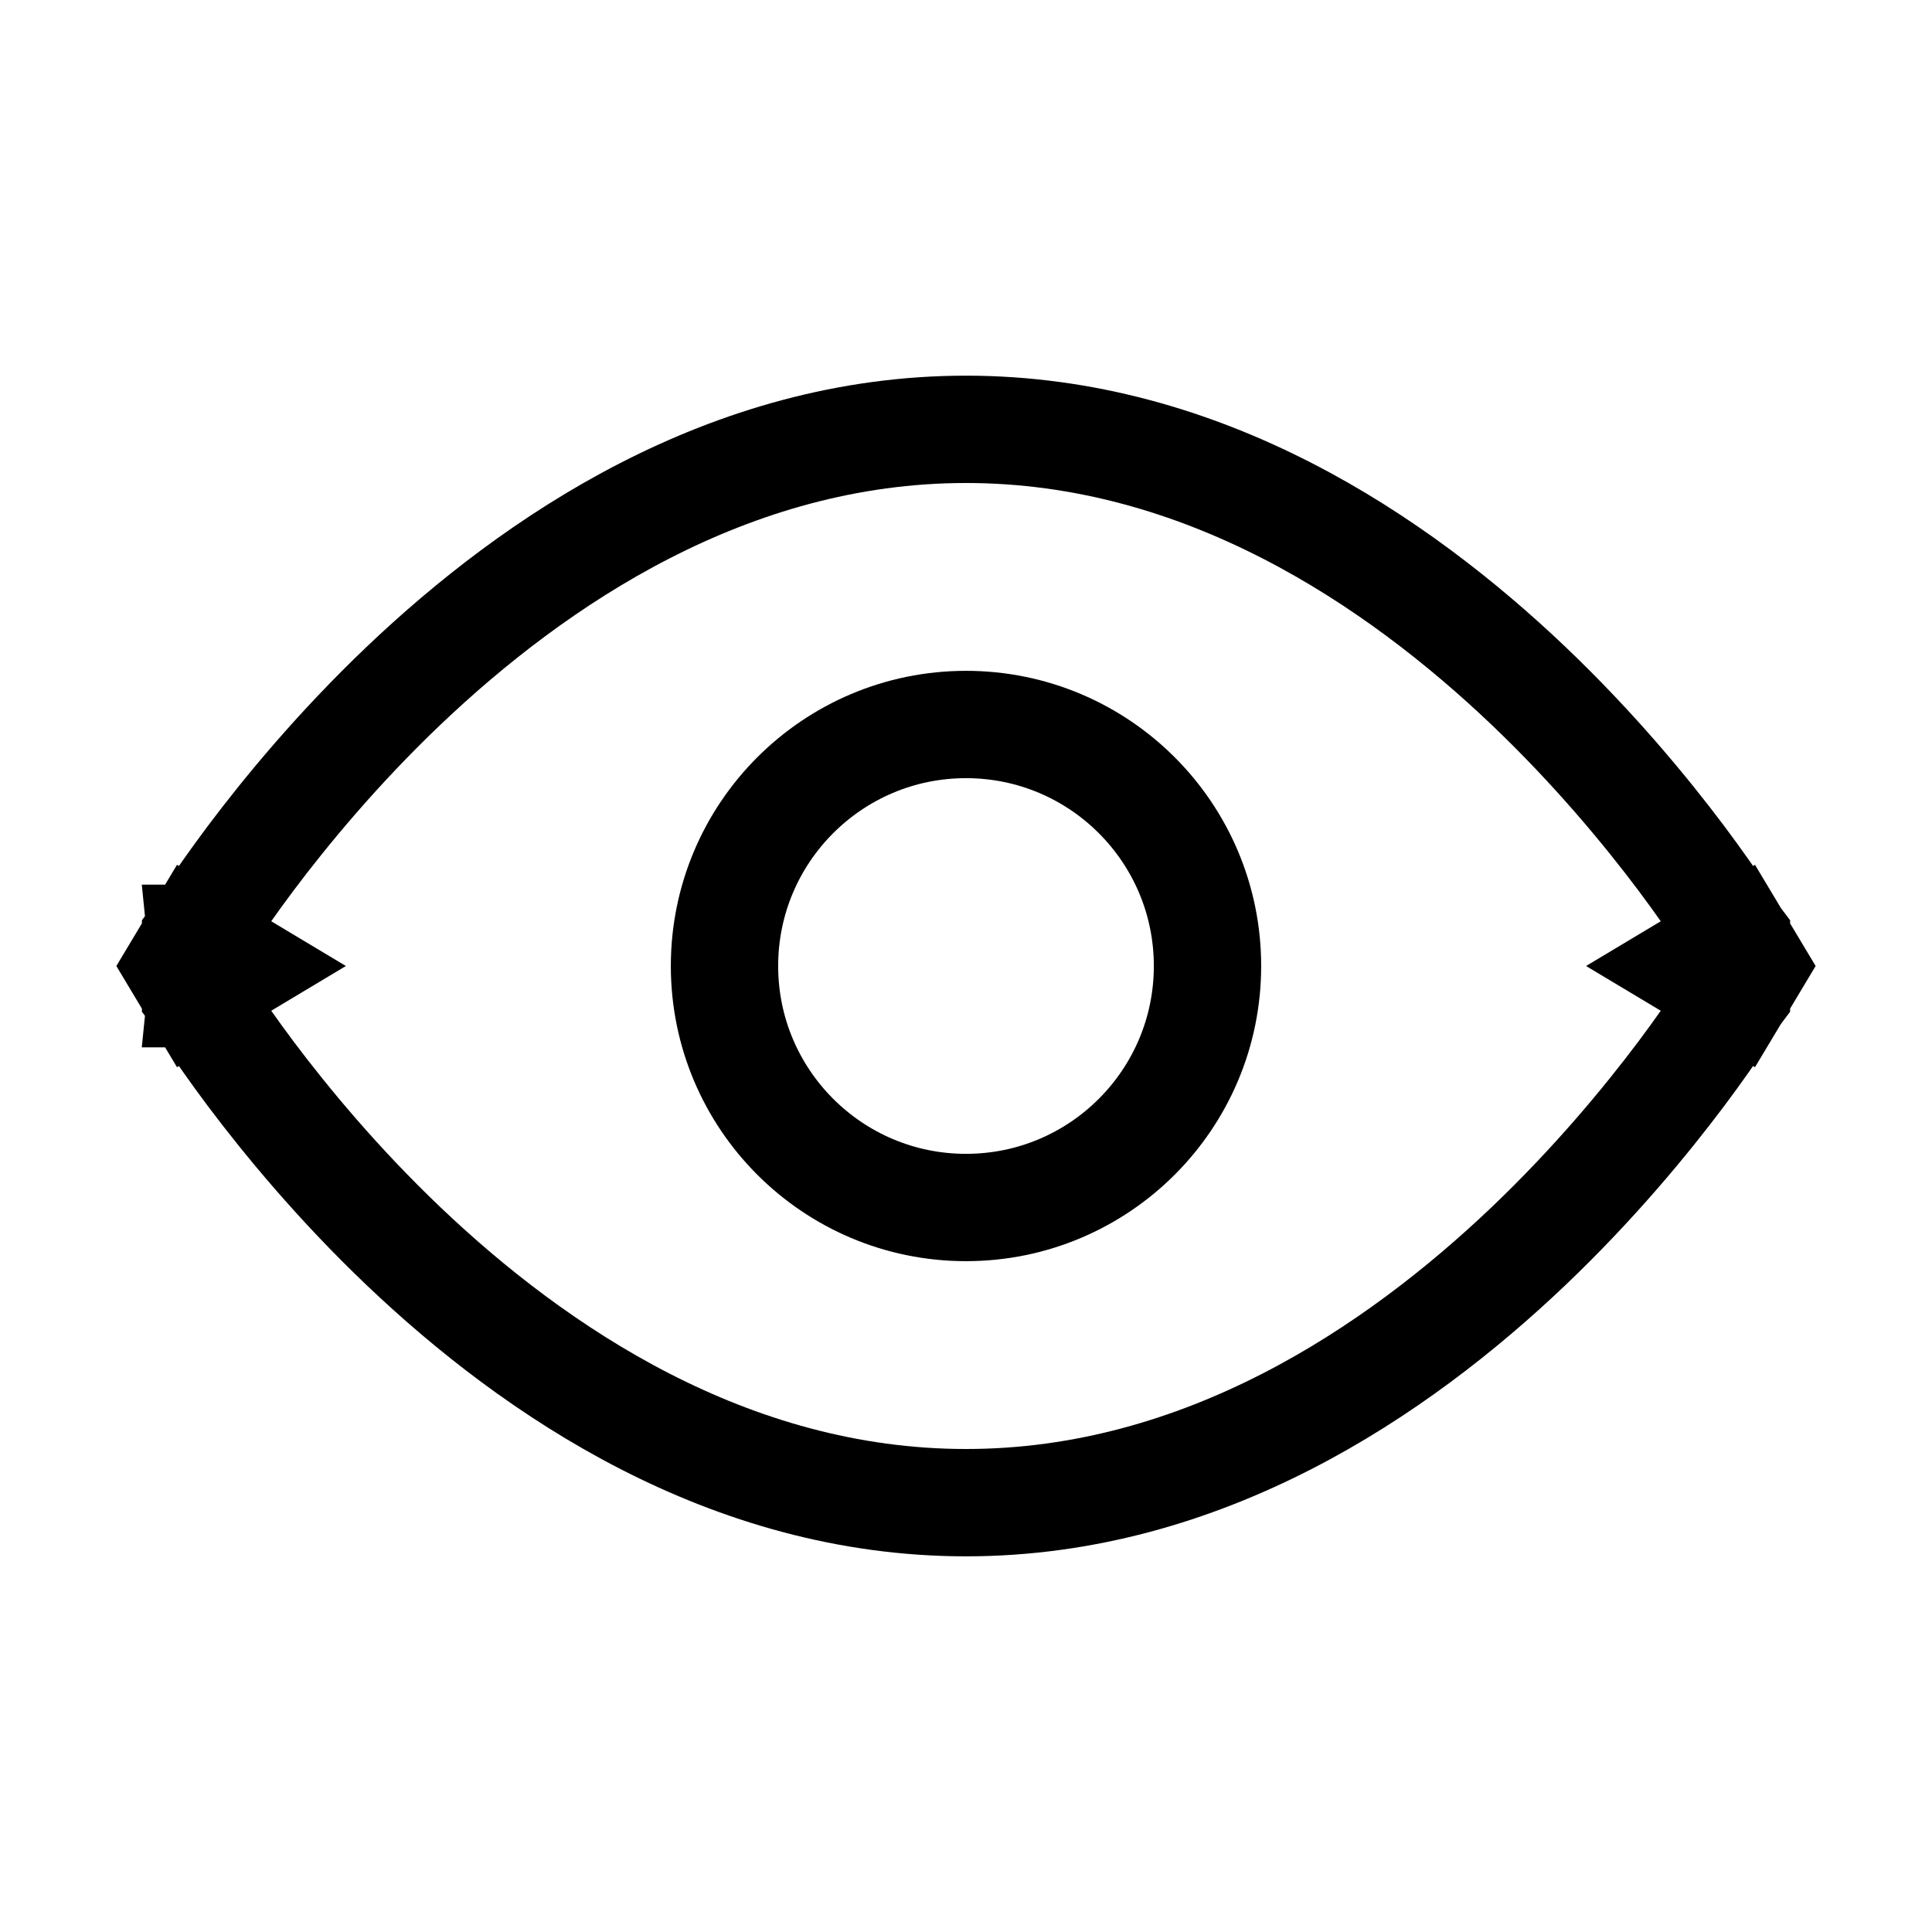
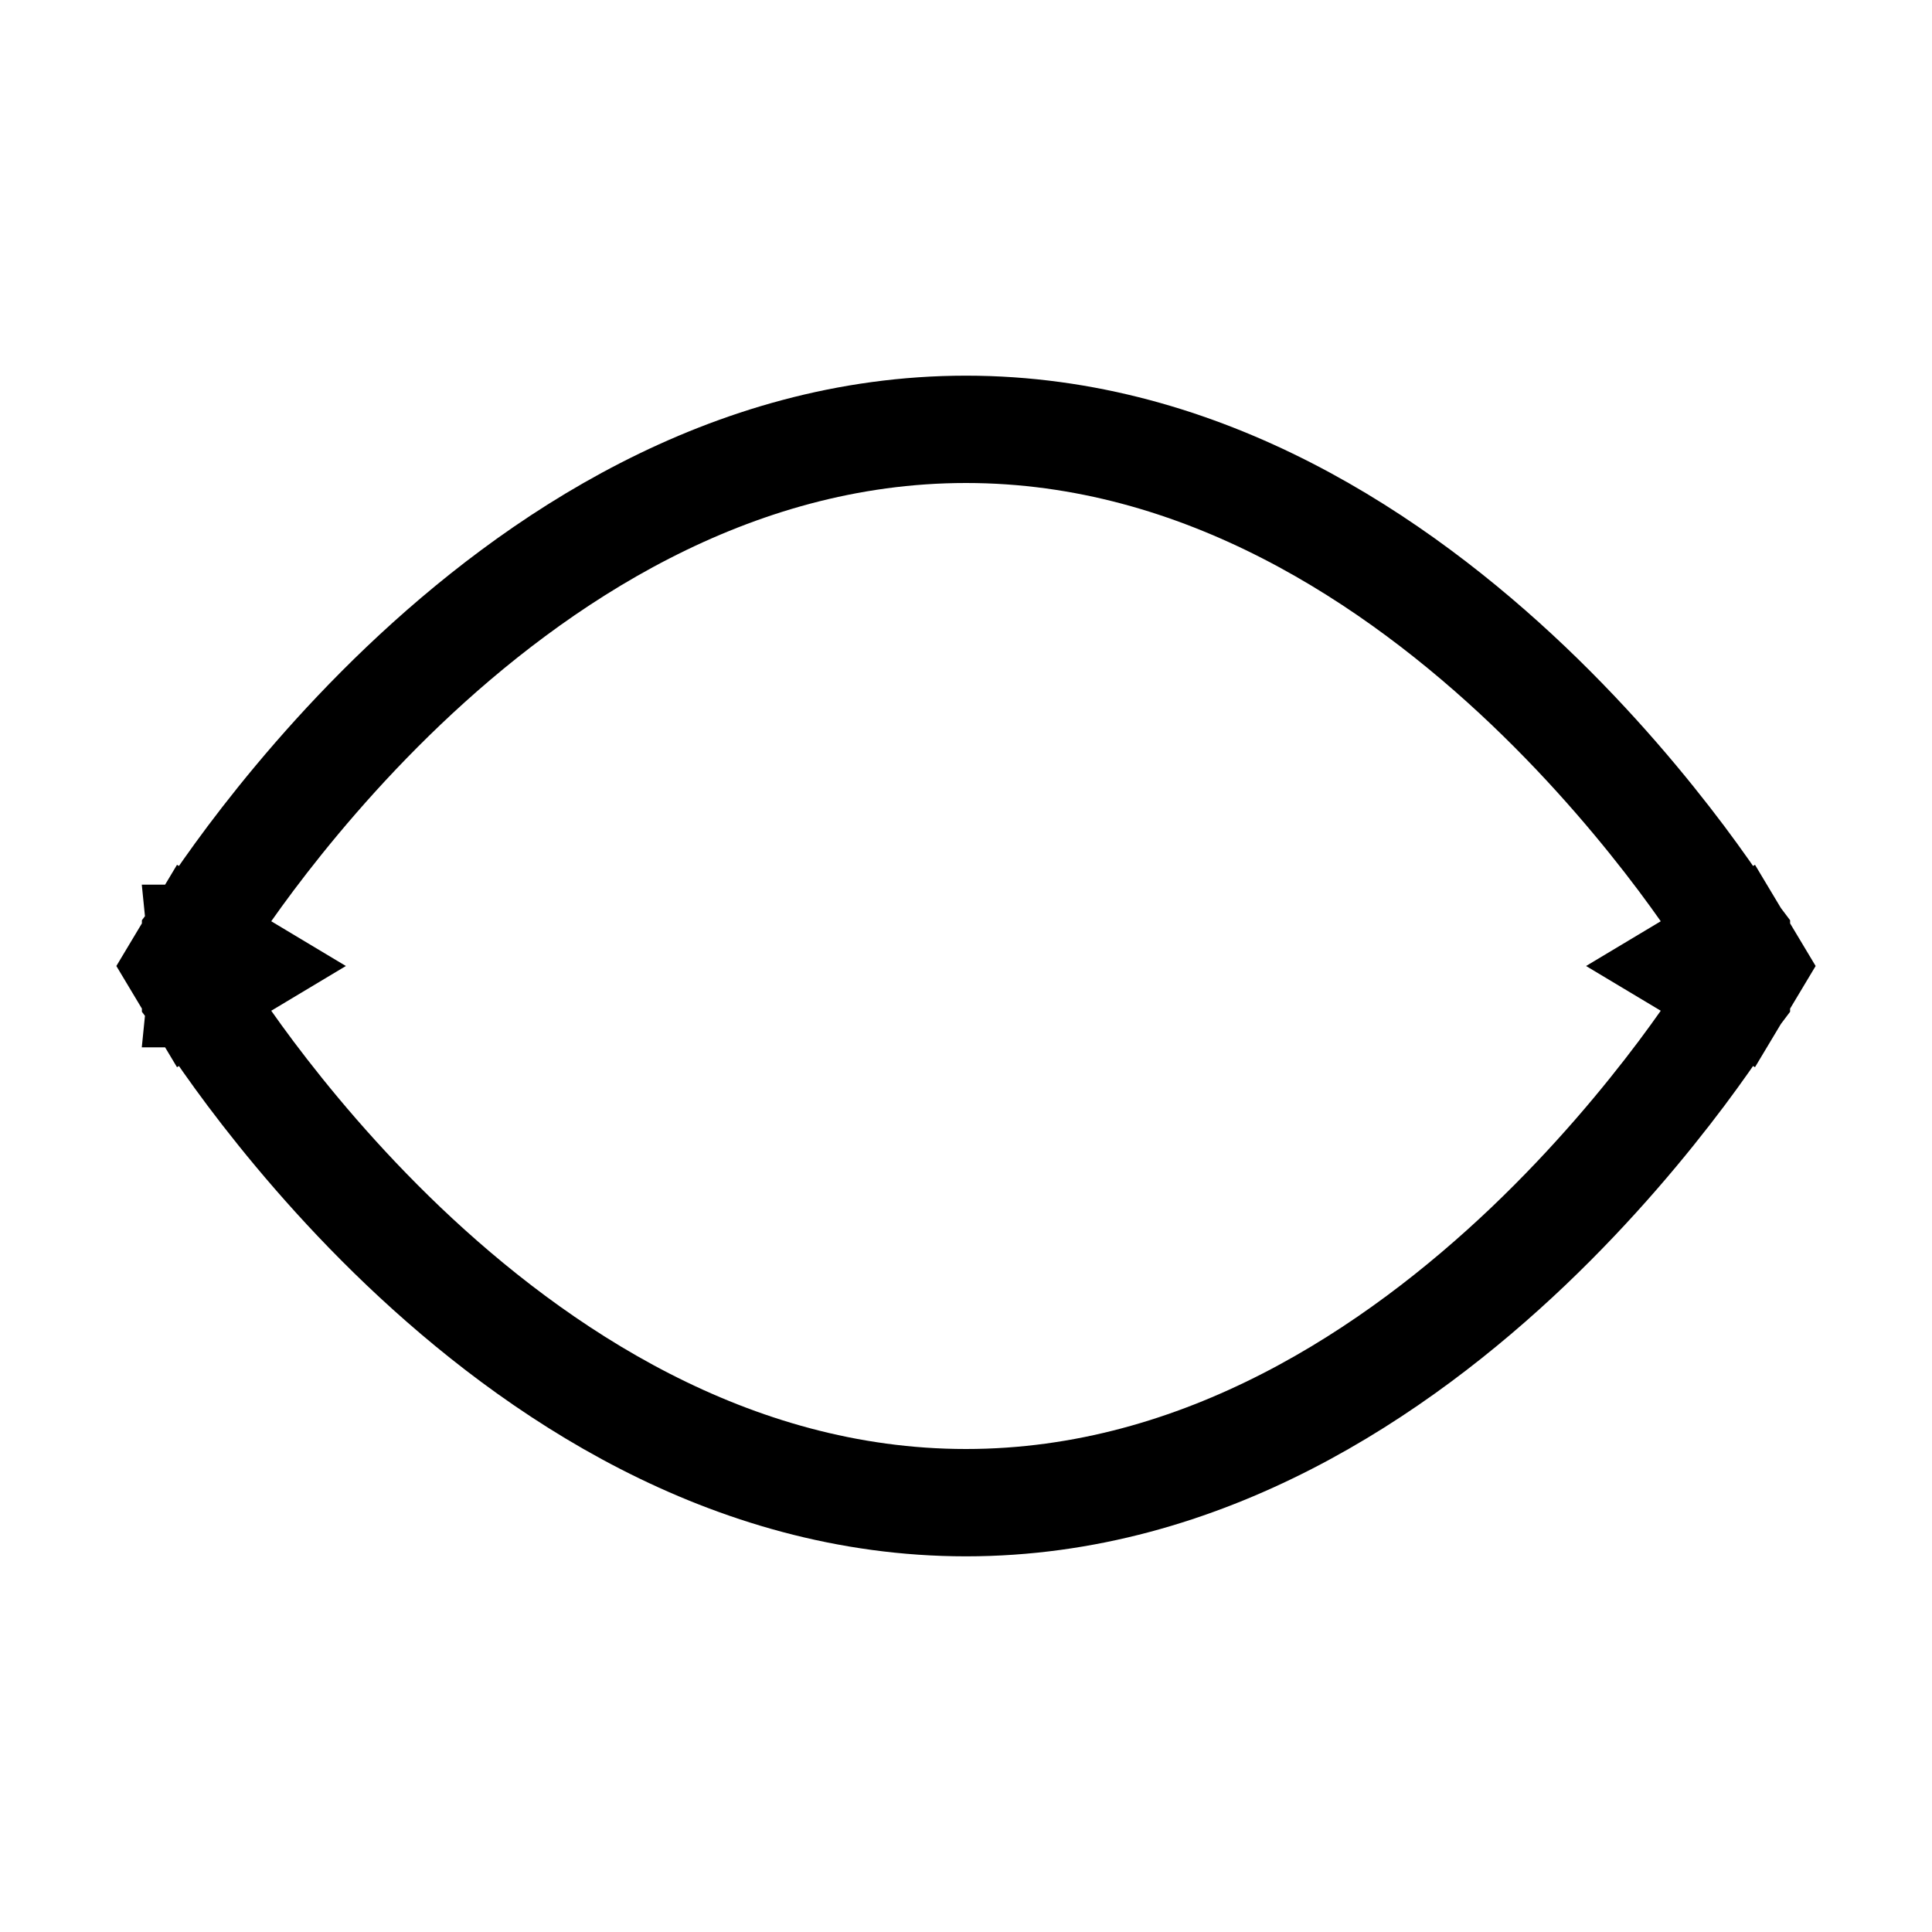
<svg xmlns="http://www.w3.org/2000/svg" width="18" height="18" viewBox="0 0 18 18" fill="none">
  <path d="M15.75 9L16.179 9.257L16.333 9L16.179 8.743L15.75 9ZM15.75 9C16.179 9.257 16.179 9.257 16.178 9.258L16.178 9.258L16.178 9.259L16.175 9.263L16.168 9.275C16.162 9.285 16.153 9.299 16.142 9.317C16.119 9.353 16.086 9.405 16.043 9.47C15.956 9.6 15.829 9.784 15.665 10.003C15.336 10.441 14.854 11.026 14.239 11.612C13.018 12.774 11.213 14 9 14C6.787 14 4.982 12.774 3.761 11.612C3.146 11.026 2.664 10.441 2.335 10.003C2.171 9.784 2.044 9.6 1.957 9.47C1.914 9.405 1.881 9.353 1.858 9.317C1.847 9.299 1.838 9.285 1.832 9.275L1.825 9.263L1.822 9.259L1.822 9.258L1.821 9.258C1.821 9.257 1.821 9.257 2.25 9M15.75 9C16.179 8.743 16.179 8.743 16.178 8.742L16.178 8.742L16.178 8.741L16.175 8.737L16.168 8.725C16.162 8.715 16.153 8.701 16.142 8.683C16.119 8.647 16.086 8.595 16.043 8.53C15.956 8.4 15.829 8.216 15.665 7.997C15.336 7.559 14.854 6.974 14.239 6.388C13.018 5.226 11.213 4 9 4C6.787 4 4.982 5.226 3.761 6.388C3.146 6.974 2.664 7.559 2.335 7.997C2.171 8.216 2.044 8.4 1.957 8.53C1.914 8.595 1.881 8.647 1.858 8.683C1.847 8.701 1.838 8.715 1.832 8.725L1.825 8.737L1.822 8.741L1.822 8.742L1.821 8.742C1.821 8.743 1.821 8.743 2.25 9M2.25 9L1.821 9.257L1.667 9L1.821 8.743L2.25 9Z" stroke="black" />
-   <circle cx="9" cy="9" r="2.25" stroke="black" />
</svg>